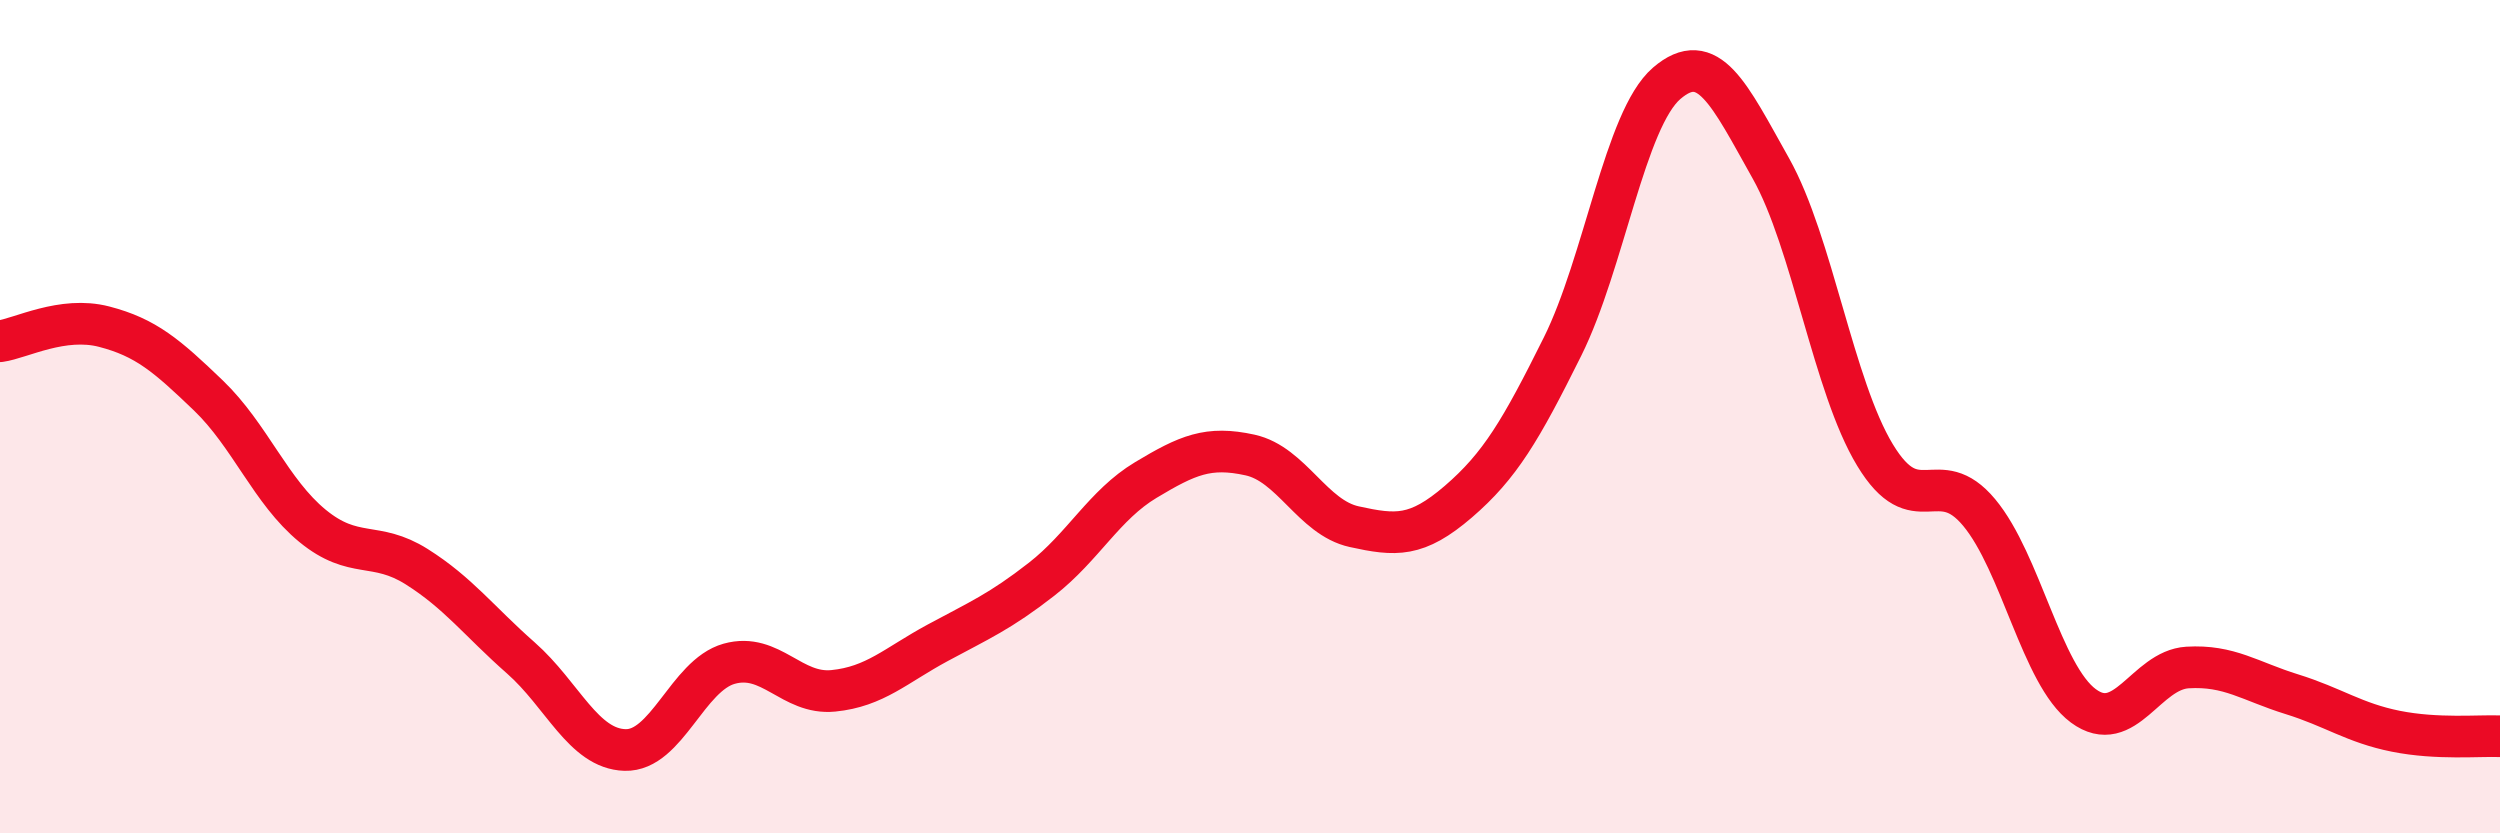
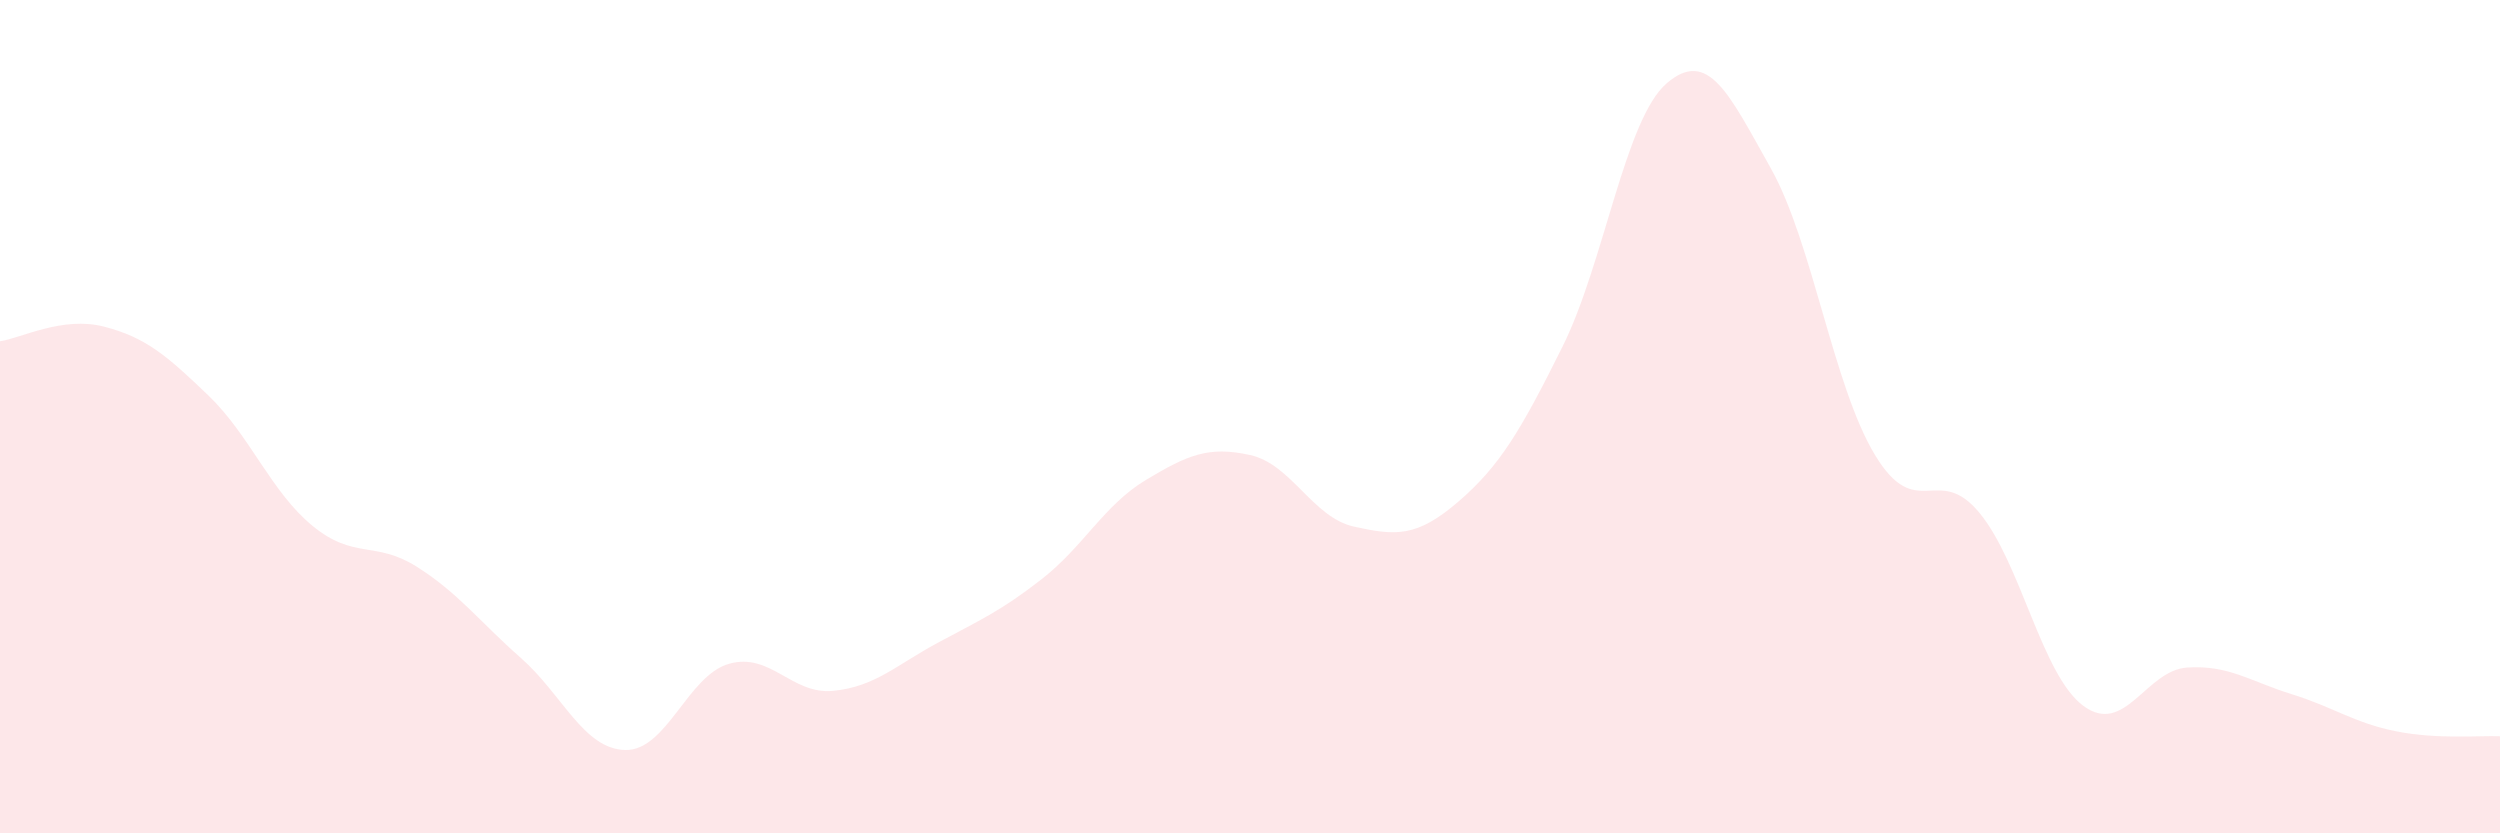
<svg xmlns="http://www.w3.org/2000/svg" width="60" height="20" viewBox="0 0 60 20">
  <path d="M 0,8.19 C 0.5,8.12 1.5,7.58 2.5,7.84 C 3.5,8.1 4,8.53 5,9.49 C 6,10.45 6.5,11.8 7.5,12.62 C 8.5,13.44 9,12.97 10,13.6 C 11,14.23 11.5,14.91 12.5,15.79 C 13.5,16.67 14,17.97 15,18 C 16,18.03 16.5,16.21 17.5,15.93 C 18.5,15.65 19,16.68 20,16.58 C 21,16.48 21.5,15.97 22.5,15.43 C 23.5,14.89 24,14.68 25,13.9 C 26,13.12 26.5,12.12 27.5,11.52 C 28.5,10.92 29,10.7 30,10.92 C 31,11.14 31.5,12.42 32.5,12.64 C 33.5,12.86 34,12.9 35,12.04 C 36,11.18 36.5,10.33 37.5,8.32 C 38.5,6.31 39,2.86 40,2 C 41,1.14 41.5,2.26 42.5,4.04 C 43.5,5.82 44,9.27 45,10.92 C 46,12.57 46.5,11.1 47.5,12.3 C 48.5,13.5 49,16.2 50,16.94 C 51,17.68 51.5,16.08 52.5,16.02 C 53.5,15.96 54,16.35 55,16.66 C 56,16.97 56.5,17.35 57.5,17.55 C 58.5,17.75 59.5,17.65 60,17.67L60 20L0 20Z" fill="#EB0A25" opacity="0.1" stroke-linecap="round" stroke-linejoin="round" />
-   <path d="M 0,8.19 C 0.5,8.12 1.5,7.58 2.5,7.84 C 3.5,8.1 4,8.53 5,9.49 C 6,10.45 6.5,11.8 7.5,12.62 C 8.5,13.44 9,12.97 10,13.6 C 11,14.23 11.5,14.91 12.5,15.79 C 13.5,16.67 14,17.97 15,18 C 16,18.03 16.5,16.21 17.5,15.93 C 18.5,15.65 19,16.68 20,16.58 C 21,16.48 21.5,15.97 22.5,15.43 C 23.5,14.89 24,14.68 25,13.9 C 26,13.12 26.5,12.12 27.5,11.52 C 28.5,10.92 29,10.7 30,10.92 C 31,11.14 31.5,12.42 32.5,12.64 C 33.5,12.86 34,12.9 35,12.04 C 36,11.18 36.5,10.33 37.5,8.32 C 38.5,6.31 39,2.86 40,2 C 41,1.14 41.5,2.26 42.5,4.04 C 43.5,5.82 44,9.27 45,10.92 C 46,12.57 46.5,11.1 47.5,12.3 C 48.5,13.5 49,16.2 50,16.94 C 51,17.68 51.5,16.08 52.5,16.02 C 53.5,15.96 54,16.35 55,16.66 C 56,16.97 56.5,17.35 57.5,17.55 C 58.5,17.75 59.5,17.65 60,17.67" stroke="#EB0A25" stroke-width="1" fill="none" stroke-linecap="round" stroke-linejoin="round" />
</svg>